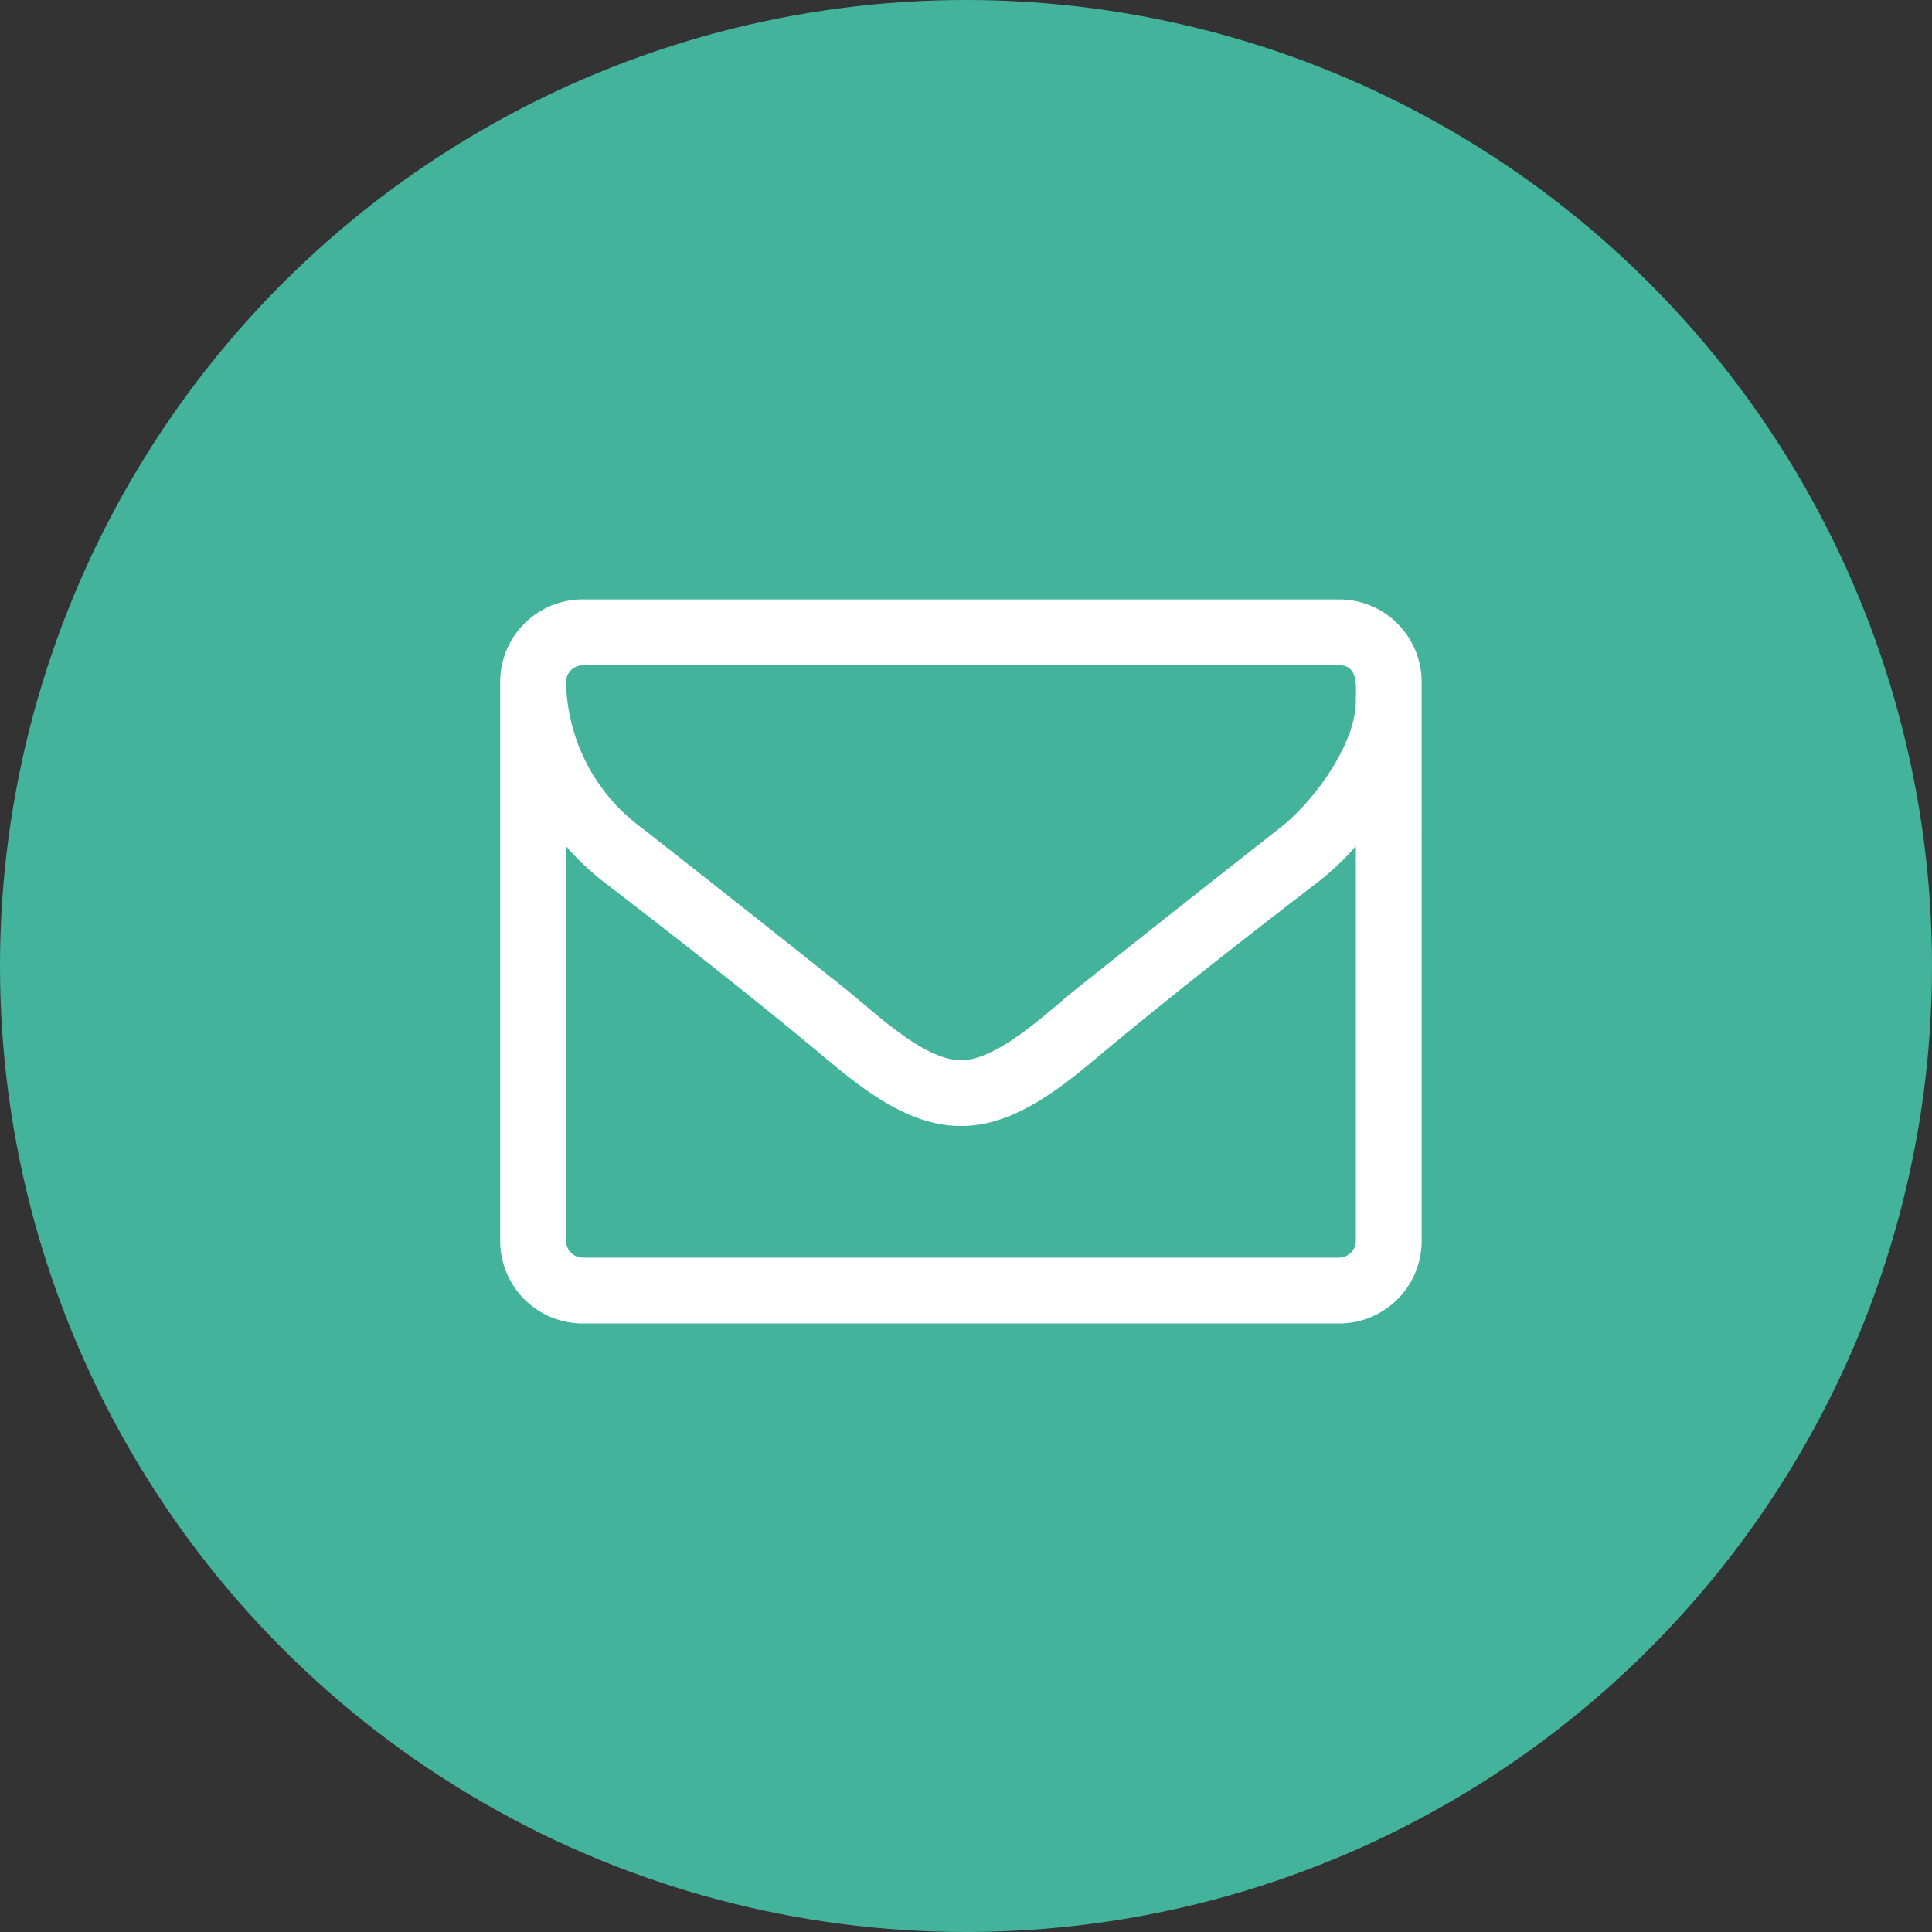
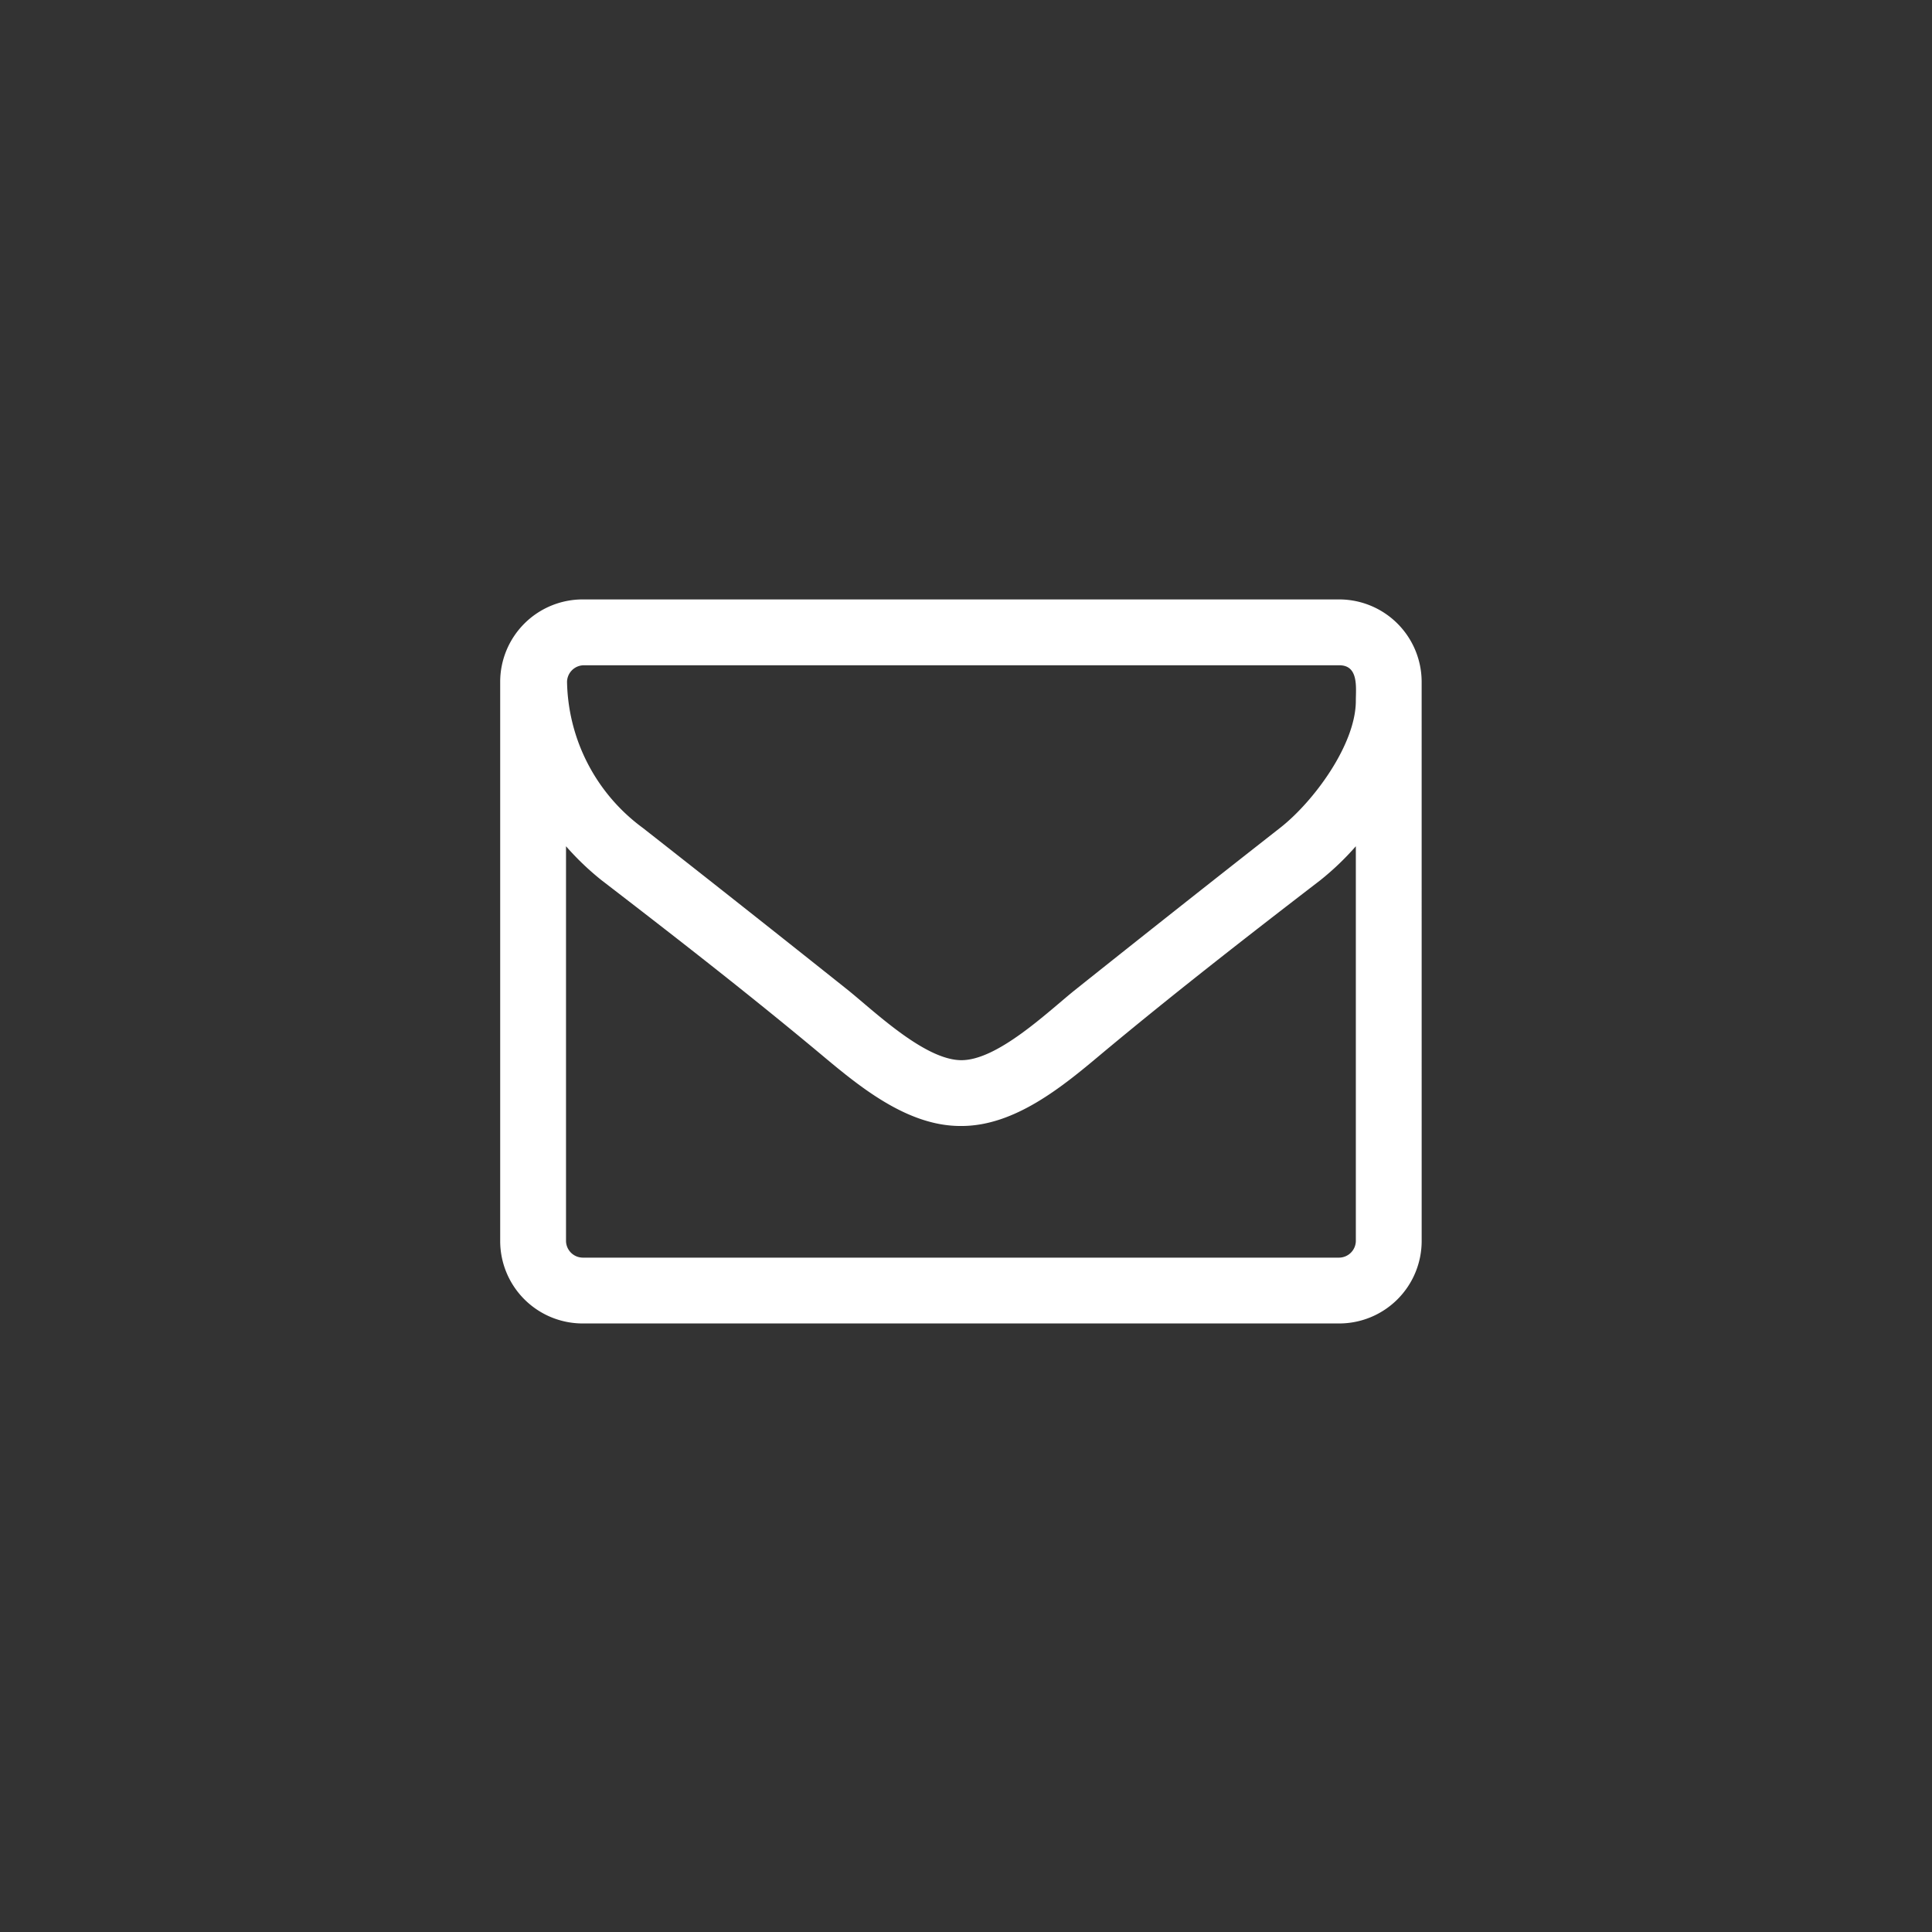
<svg xmlns="http://www.w3.org/2000/svg" width="95" height="95" viewBox="0 0 95 95">
  <rect x="0" y="0" width="95" height="95" fill="#333333" stroke="none" />
  <g id="メールアイコン" transform="translate(-1784 -31)">
-     <circle id="楕円形_22" data-name="楕円形 22" cx="47.5" cy="47.5" r="47.5" transform="translate(1784 31)" fill="#43b49b" />
    <g id="アイコン-メール" transform="translate(1808.595 60.475)">
-       <path id="パス_428" data-name="パス 428" d="M9.574-14.873a.832.832,0,0,1-.809.809H-28.454a.832.832,0,0,1-.809-.809V-34.292a13.614,13.614,0,0,0,1.745,1.669c3.616,2.781,7.257,5.613,10.771,8.546,1.9,1.593,4.248,3.54,6.877,3.54h.051c2.63,0,4.981-1.947,6.877-3.54C.572-27.01,4.213-29.842,7.829-32.623a13.614,13.614,0,0,0,1.745-1.669Zm0-26.574c0,2.149-2.073,4.956-3.717,6.245Q.775-31.22-4.282-27.187C-5.622-26.1-8.05-23.773-9.82-23.773H-9.87c-1.77,0-4.2-2.326-5.537-3.413q-5.044-4.02-10.139-8.015a9.118,9.118,0,0,1-3.717-7.181.832.832,0,0,1,.809-.809H8.765C9.725-43.192,9.574-42.08,9.574-41.447Zm3.236-.936a4.057,4.057,0,0,0-4.046-4.046H-28.454A4.057,4.057,0,0,0-32.5-42.383v27.51a4.057,4.057,0,0,0,4.046,4.046H8.765a4.057,4.057,0,0,0,4.046-4.046Z" transform="translate(32.5 46.429)" fill="#fff" />
+       <path id="パス_428" data-name="パス 428" d="M9.574-14.873a.832.832,0,0,1-.809.809H-28.454a.832.832,0,0,1-.809-.809V-34.292a13.614,13.614,0,0,0,1.745,1.669c3.616,2.781,7.257,5.613,10.771,8.546,1.9,1.593,4.248,3.54,6.877,3.54h.051c2.63,0,4.981-1.947,6.877-3.54C.572-27.01,4.213-29.842,7.829-32.623a13.614,13.614,0,0,0,1.745-1.669Zm0-26.574c0,2.149-2.073,4.956-3.717,6.245Q.775-31.22-4.282-27.187C-5.622-26.1-8.05-23.773-9.82-23.773c-1.77,0-4.2-2.326-5.537-3.413q-5.044-4.02-10.139-8.015a9.118,9.118,0,0,1-3.717-7.181.832.832,0,0,1,.809-.809H8.765C9.725-43.192,9.574-42.08,9.574-41.447Zm3.236-.936a4.057,4.057,0,0,0-4.046-4.046H-28.454A4.057,4.057,0,0,0-32.5-42.383v27.51a4.057,4.057,0,0,0,4.046,4.046H8.765a4.057,4.057,0,0,0,4.046-4.046Z" transform="translate(32.5 46.429)" fill="#fff" />
    </g>
  </g>
</svg>